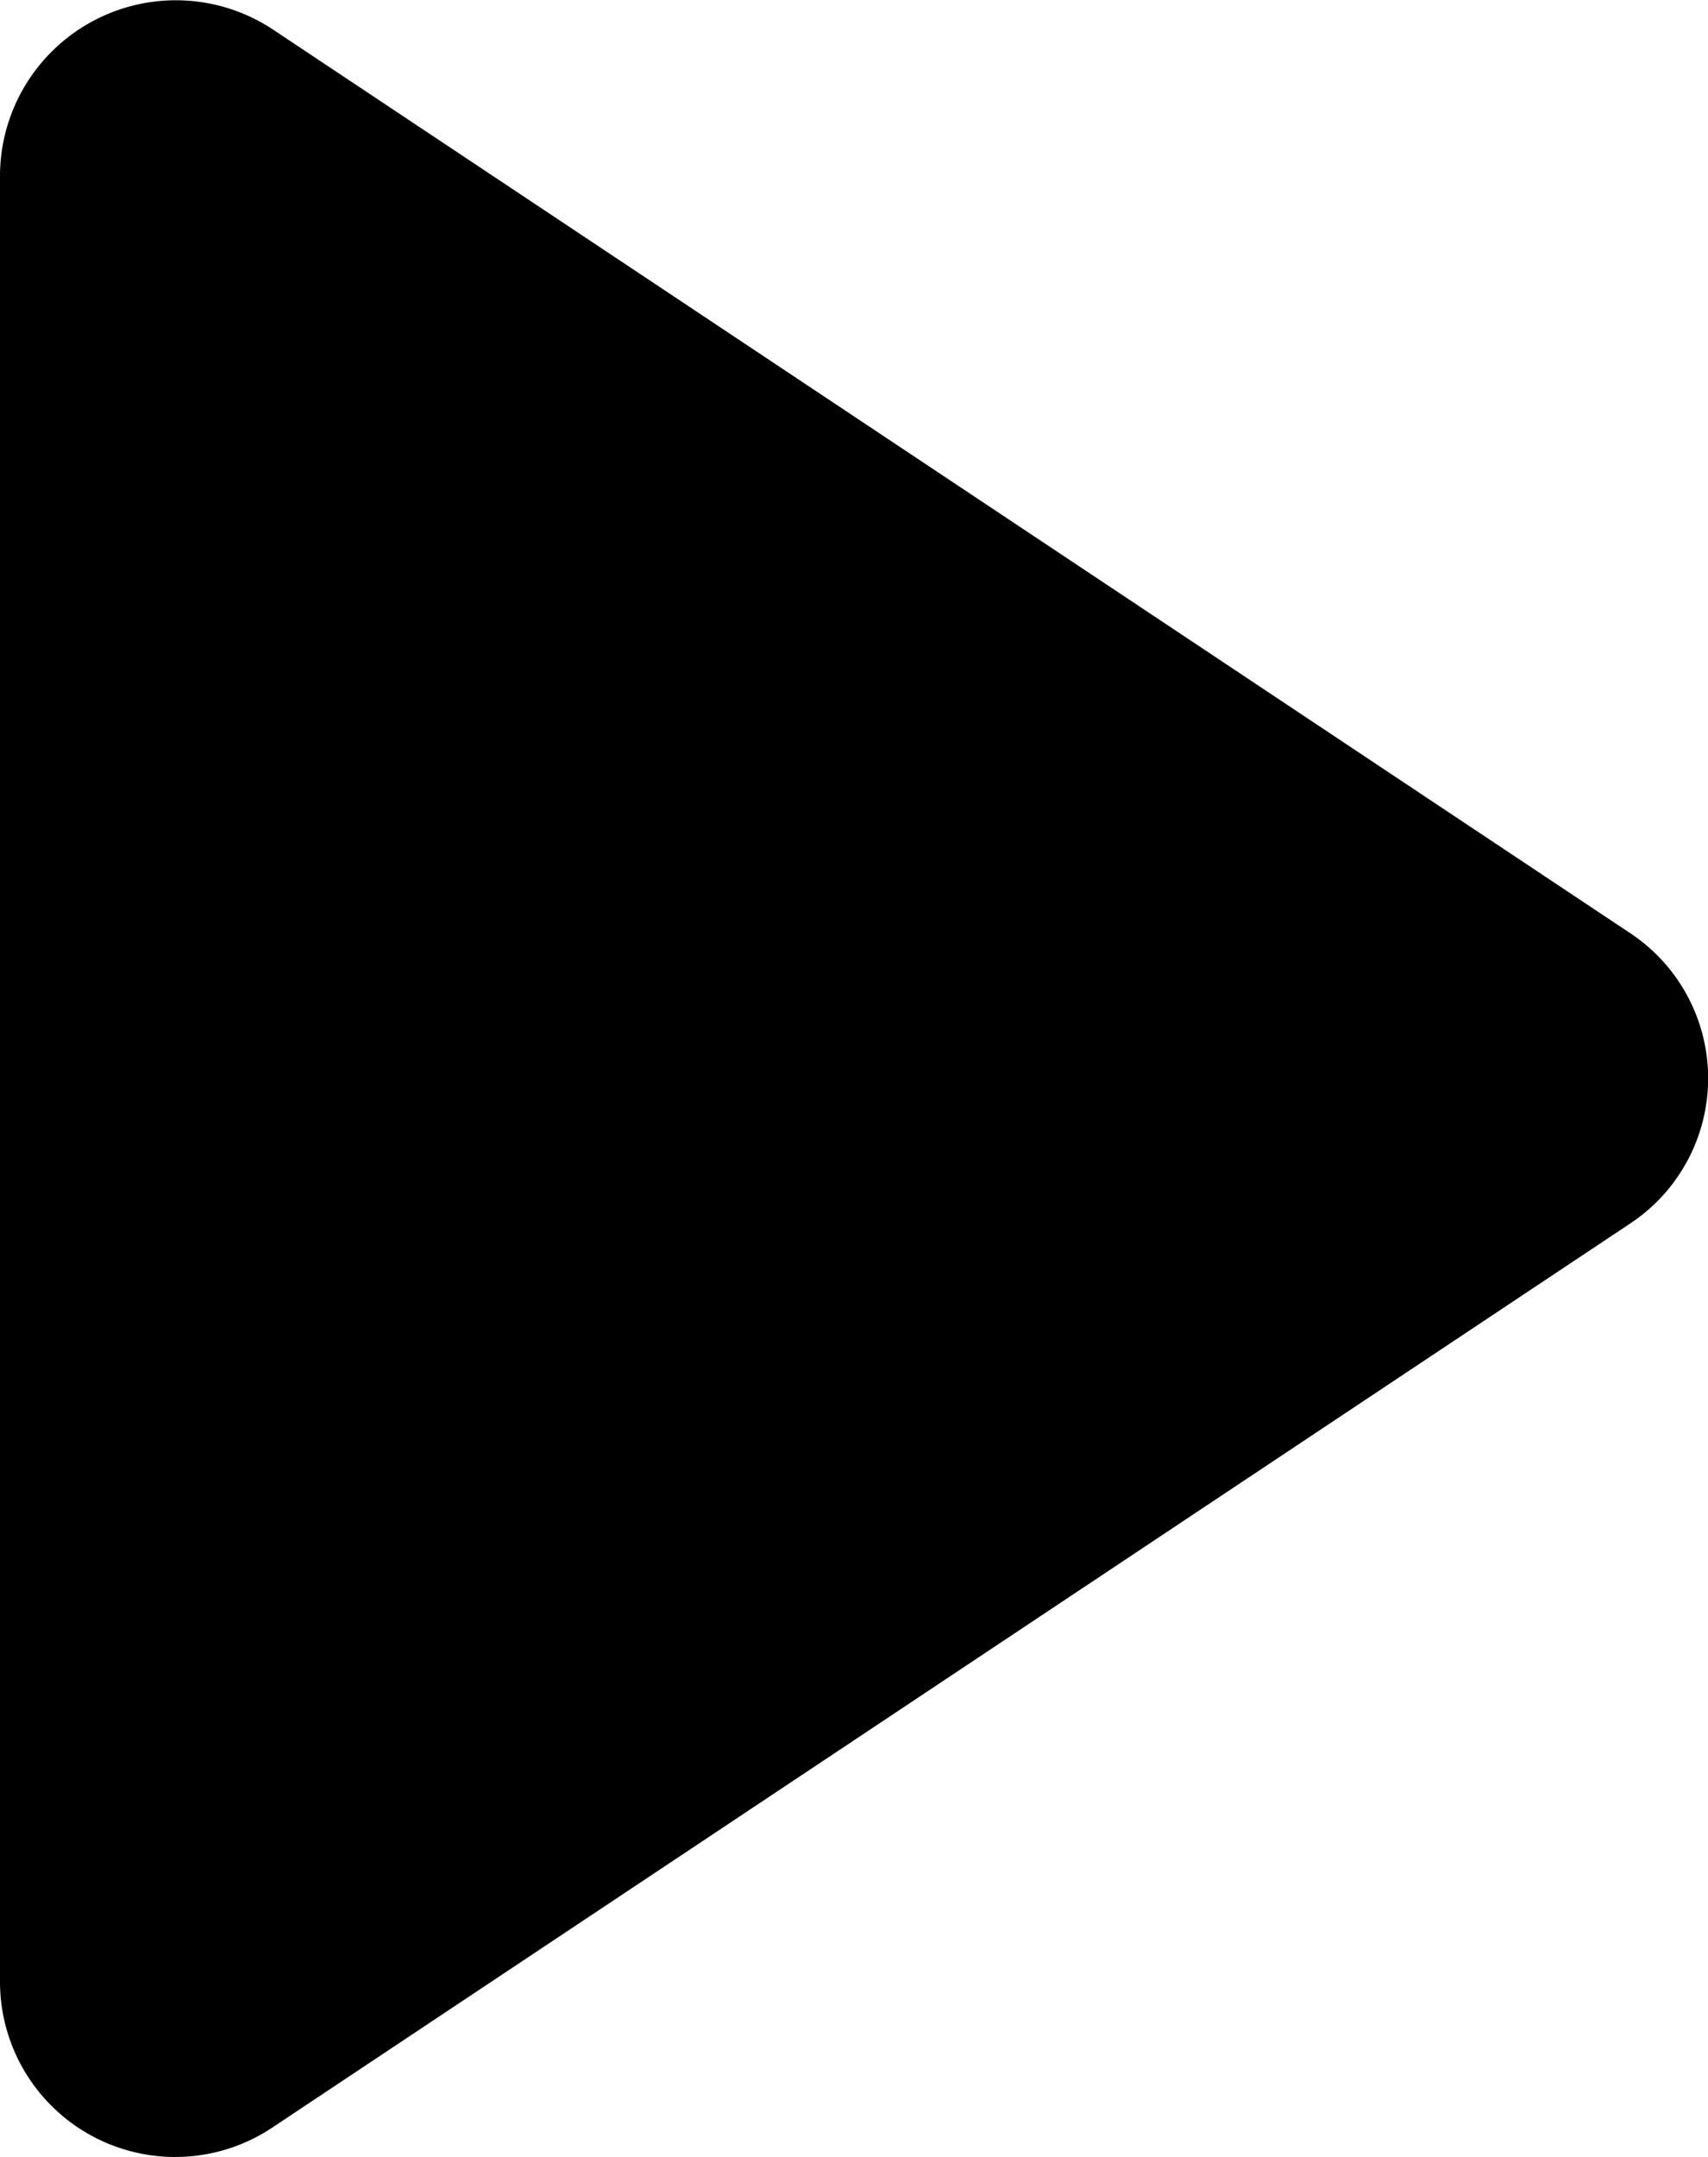
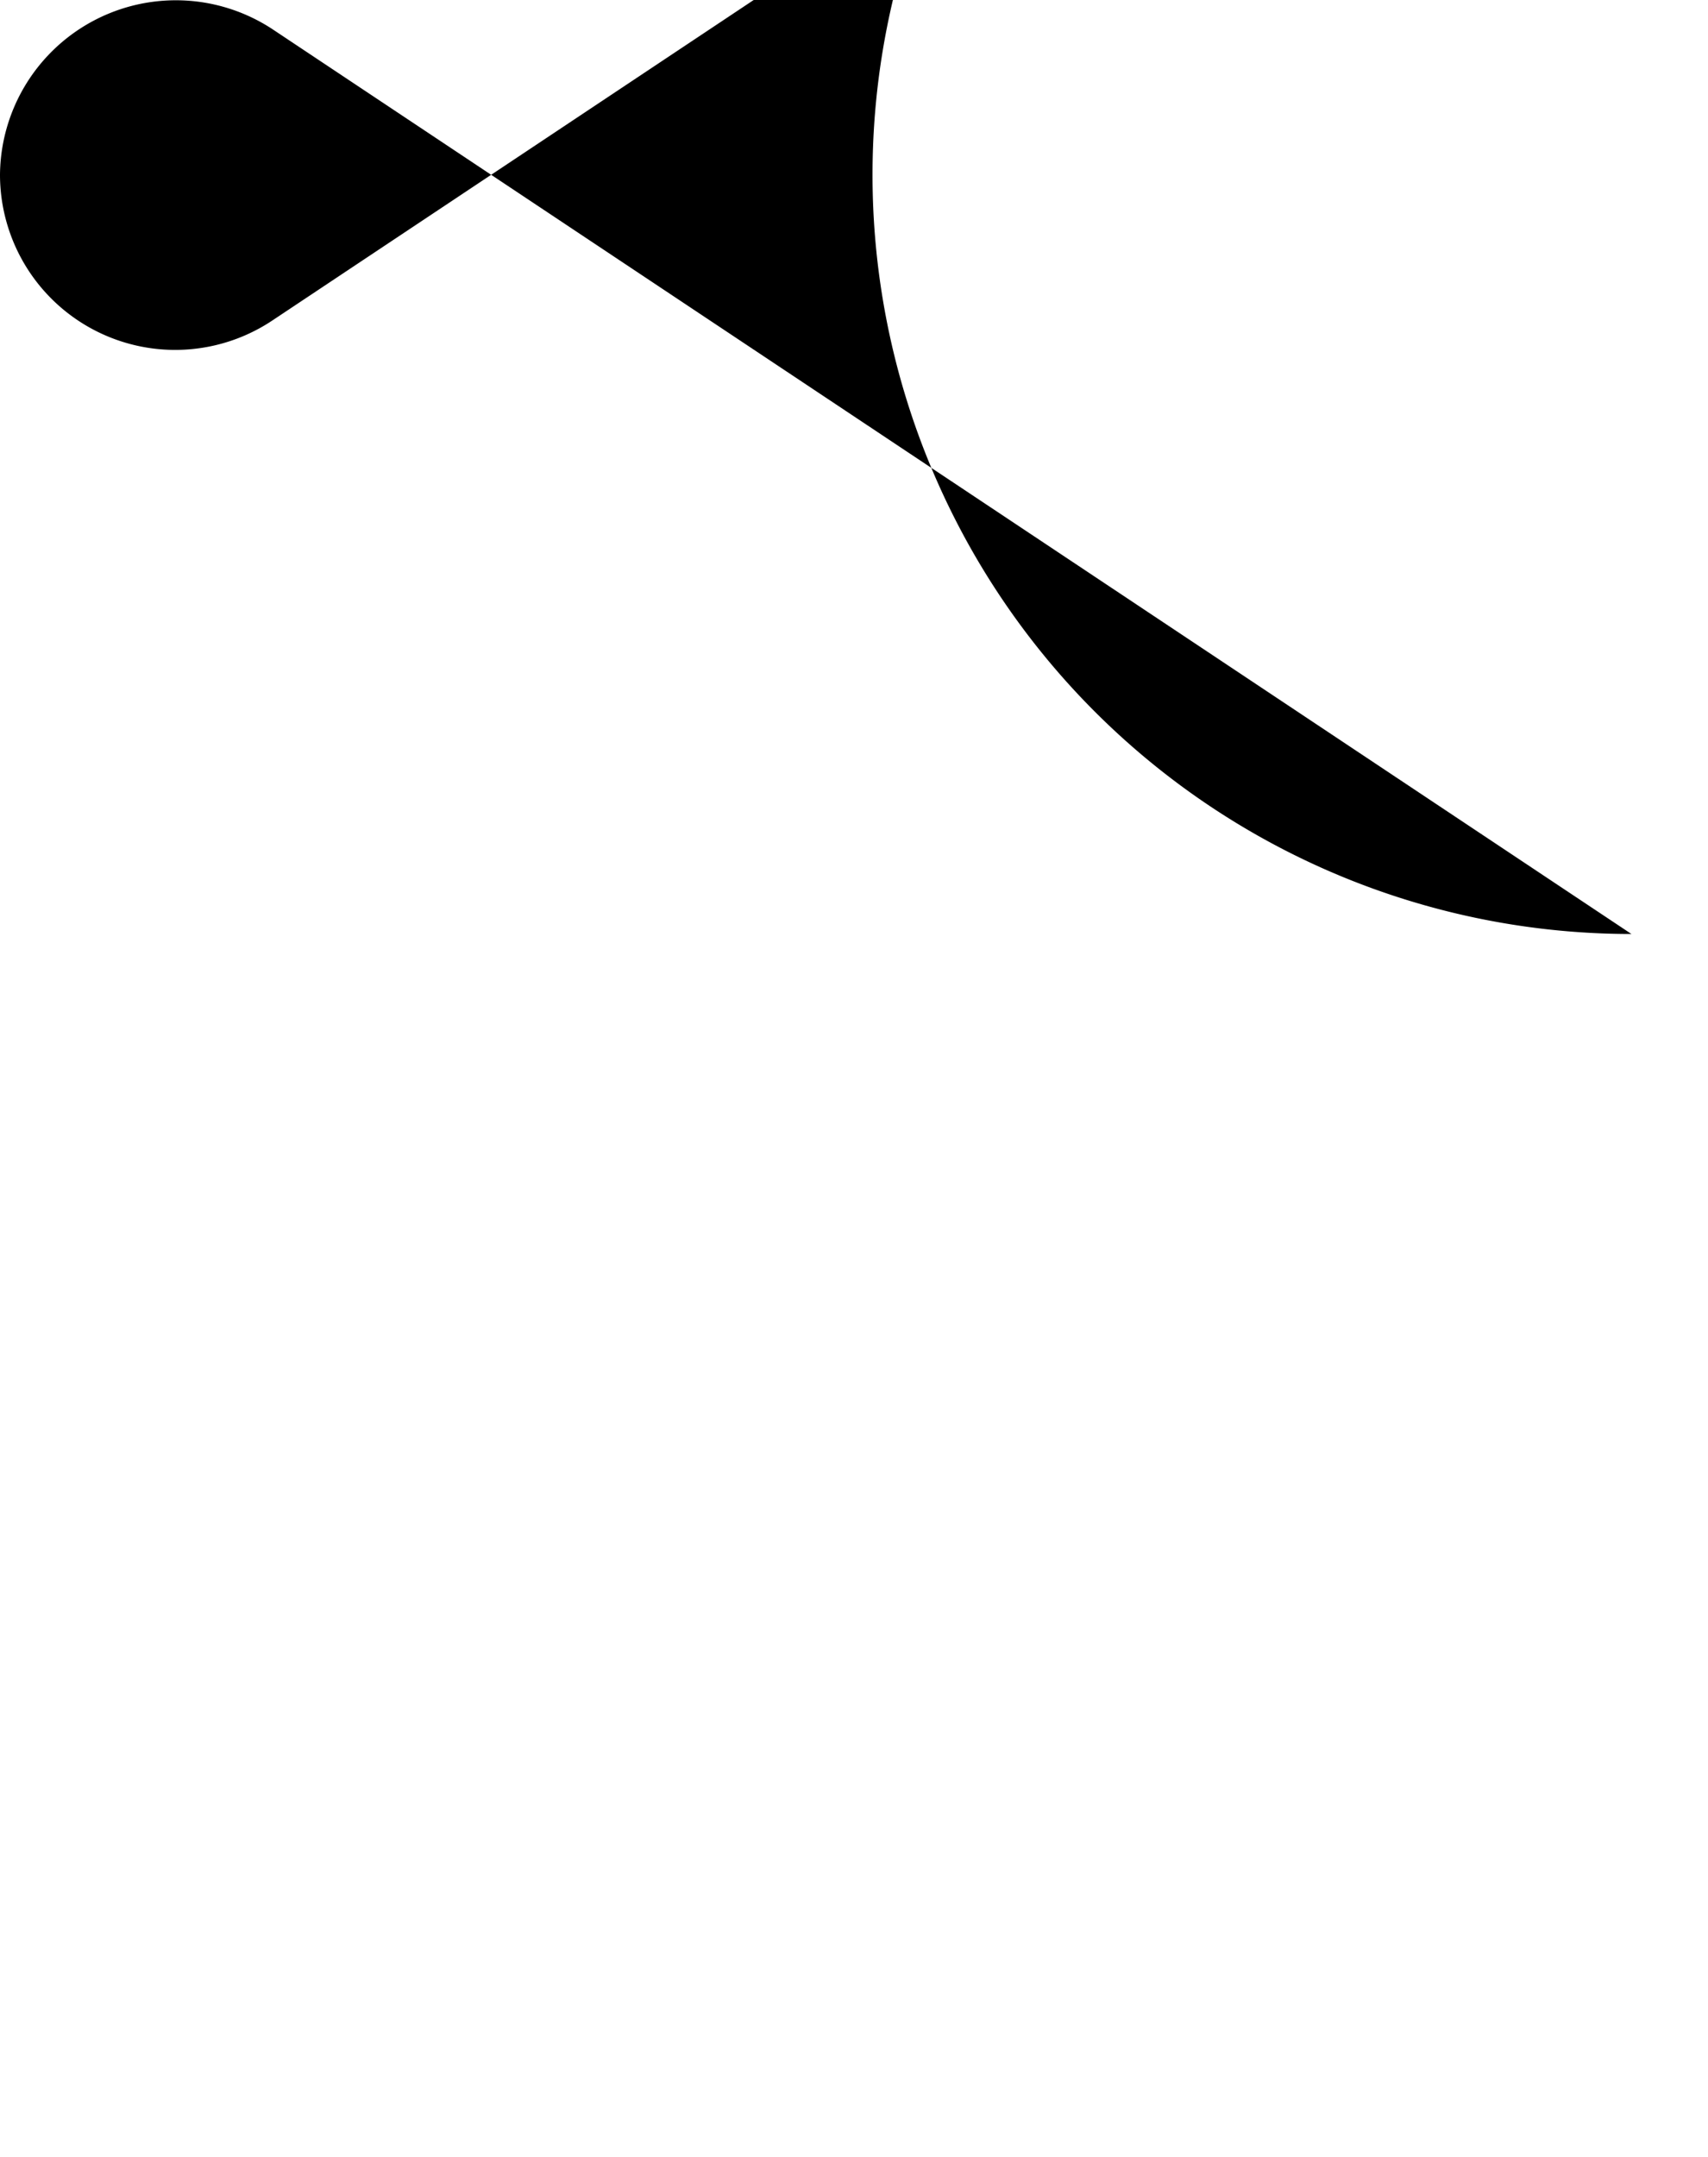
<svg xmlns="http://www.w3.org/2000/svg" viewBox="0 0 75.17 94.9">
  <g id="Layer_2" data-name="Layer 2">
    <g id="Layer_1-2" data-name="Layer 1">
-       <path d="M71.8,41.09,12,1.29A7.74,7.74,0,0,0,0,7.69v79.5a7.71,7.71,0,0,0,12,6.4l59.8-39.8A7.66,7.66,0,0,0,71.8,41.09Z" />
+       <path d="M71.8,41.09,12,1.29A7.74,7.74,0,0,0,0,7.69a7.71,7.71,0,0,0,12,6.4l59.8-39.8A7.66,7.66,0,0,0,71.8,41.09Z" />
    </g>
  </g>
</svg>